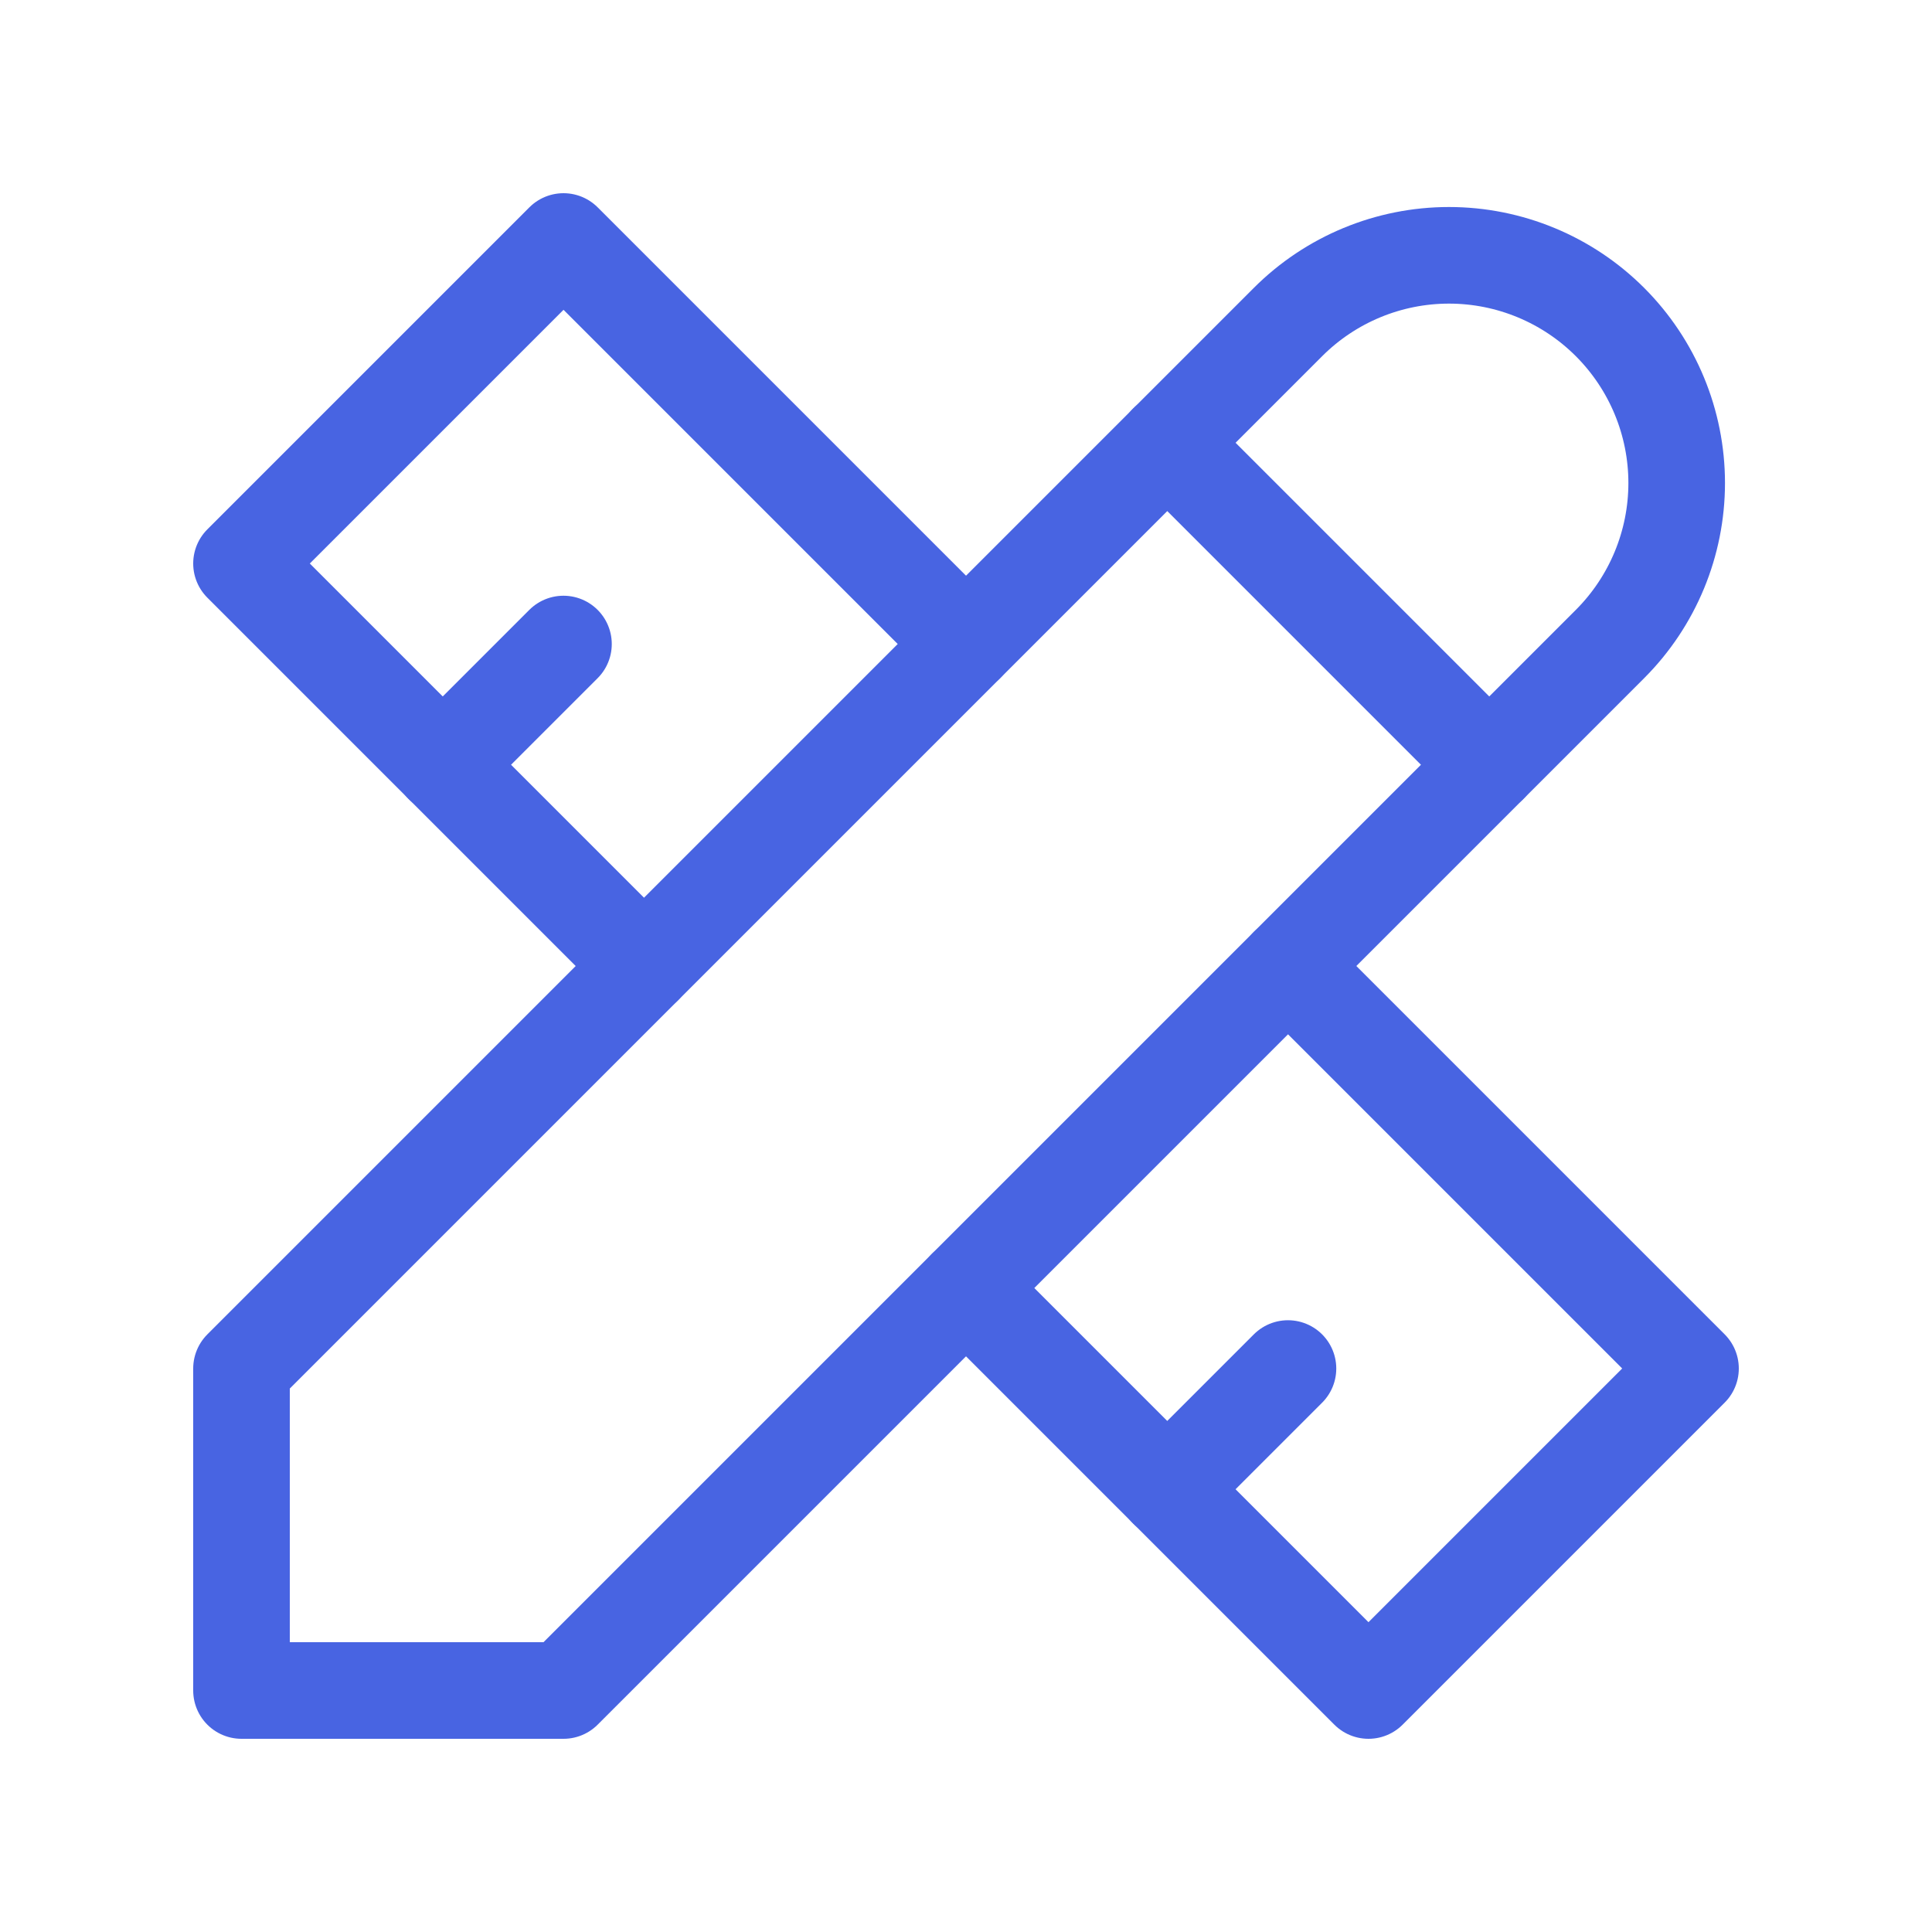
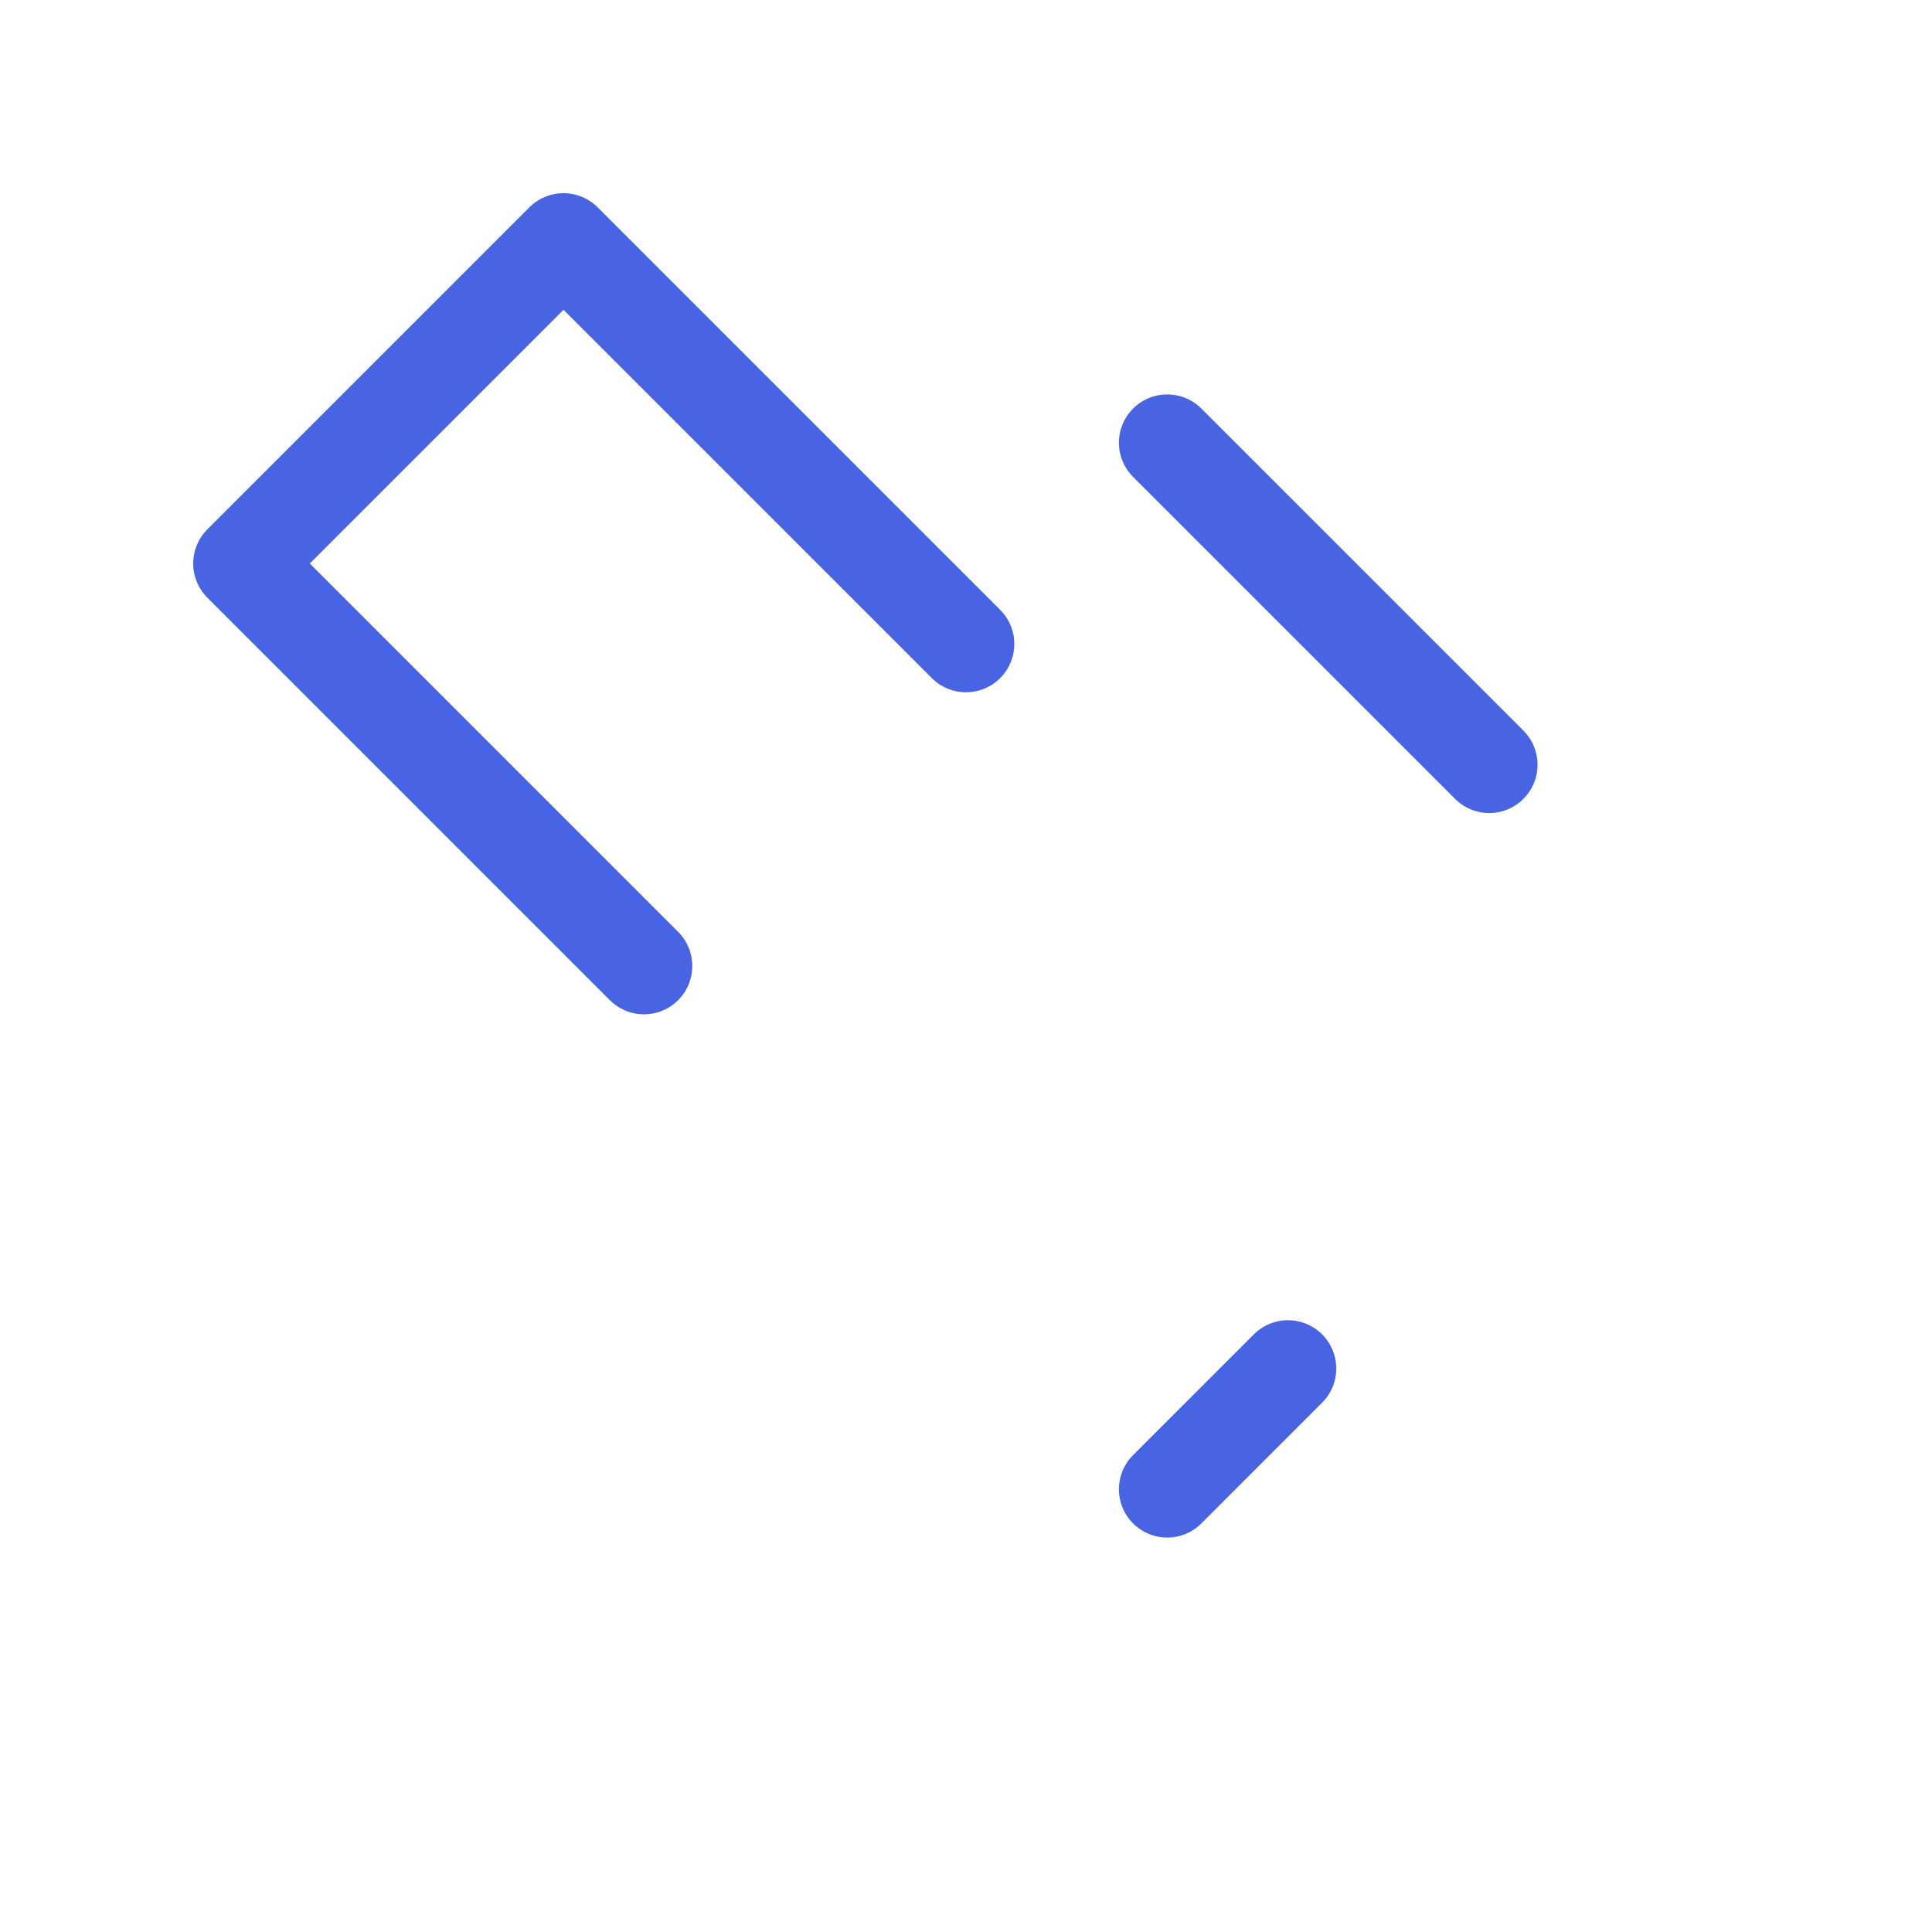
<svg xmlns="http://www.w3.org/2000/svg" width="40" height="40" viewBox="0 0 40 40" fill="none">
  <g clip-path="url(#clip0_185_1027)">
-     <path d="M5 35H11.667L33.333 13.334C34.217 12.45 34.714 11.25 34.714 10C34.714 8.75 34.217 7.551 33.333 6.667C32.449 5.783 31.25 5.286 30 5.286C28.75 5.286 27.551 5.783 26.667 6.667L5 28.334V35Z" stroke="#4864E2" stroke-width="2" stroke-linecap="round" stroke-linejoin="round" />
    <path d="M24.166 9.166L30.833 15.833" stroke="#4864E2" stroke-width="2" stroke-linecap="round" stroke-linejoin="round" />
    <path d="M20 13.333L11.667 5L5 11.667L13.333 20" stroke="#4864E2" stroke-width="2" stroke-linecap="round" stroke-linejoin="round" />
-     <path d="M11.666 13.334L9.166 15.834" stroke="#4864E2" stroke-width="2" stroke-linecap="round" stroke-linejoin="round" />
-     <path d="M26.667 20L35 28.333L28.333 35L20 26.667" stroke="#4864E2" stroke-width="2" stroke-linecap="round" stroke-linejoin="round" />
    <path d="M26.666 28.334L24.166 30.834" stroke="#4864E2" stroke-width="2" stroke-linecap="round" stroke-linejoin="round" />
  </g>
  <defs>
    <clipPath id="clip0_185_1027">
      <rect width="40" height="40" fill="white" />
    </clipPath>
  </defs>
</svg>